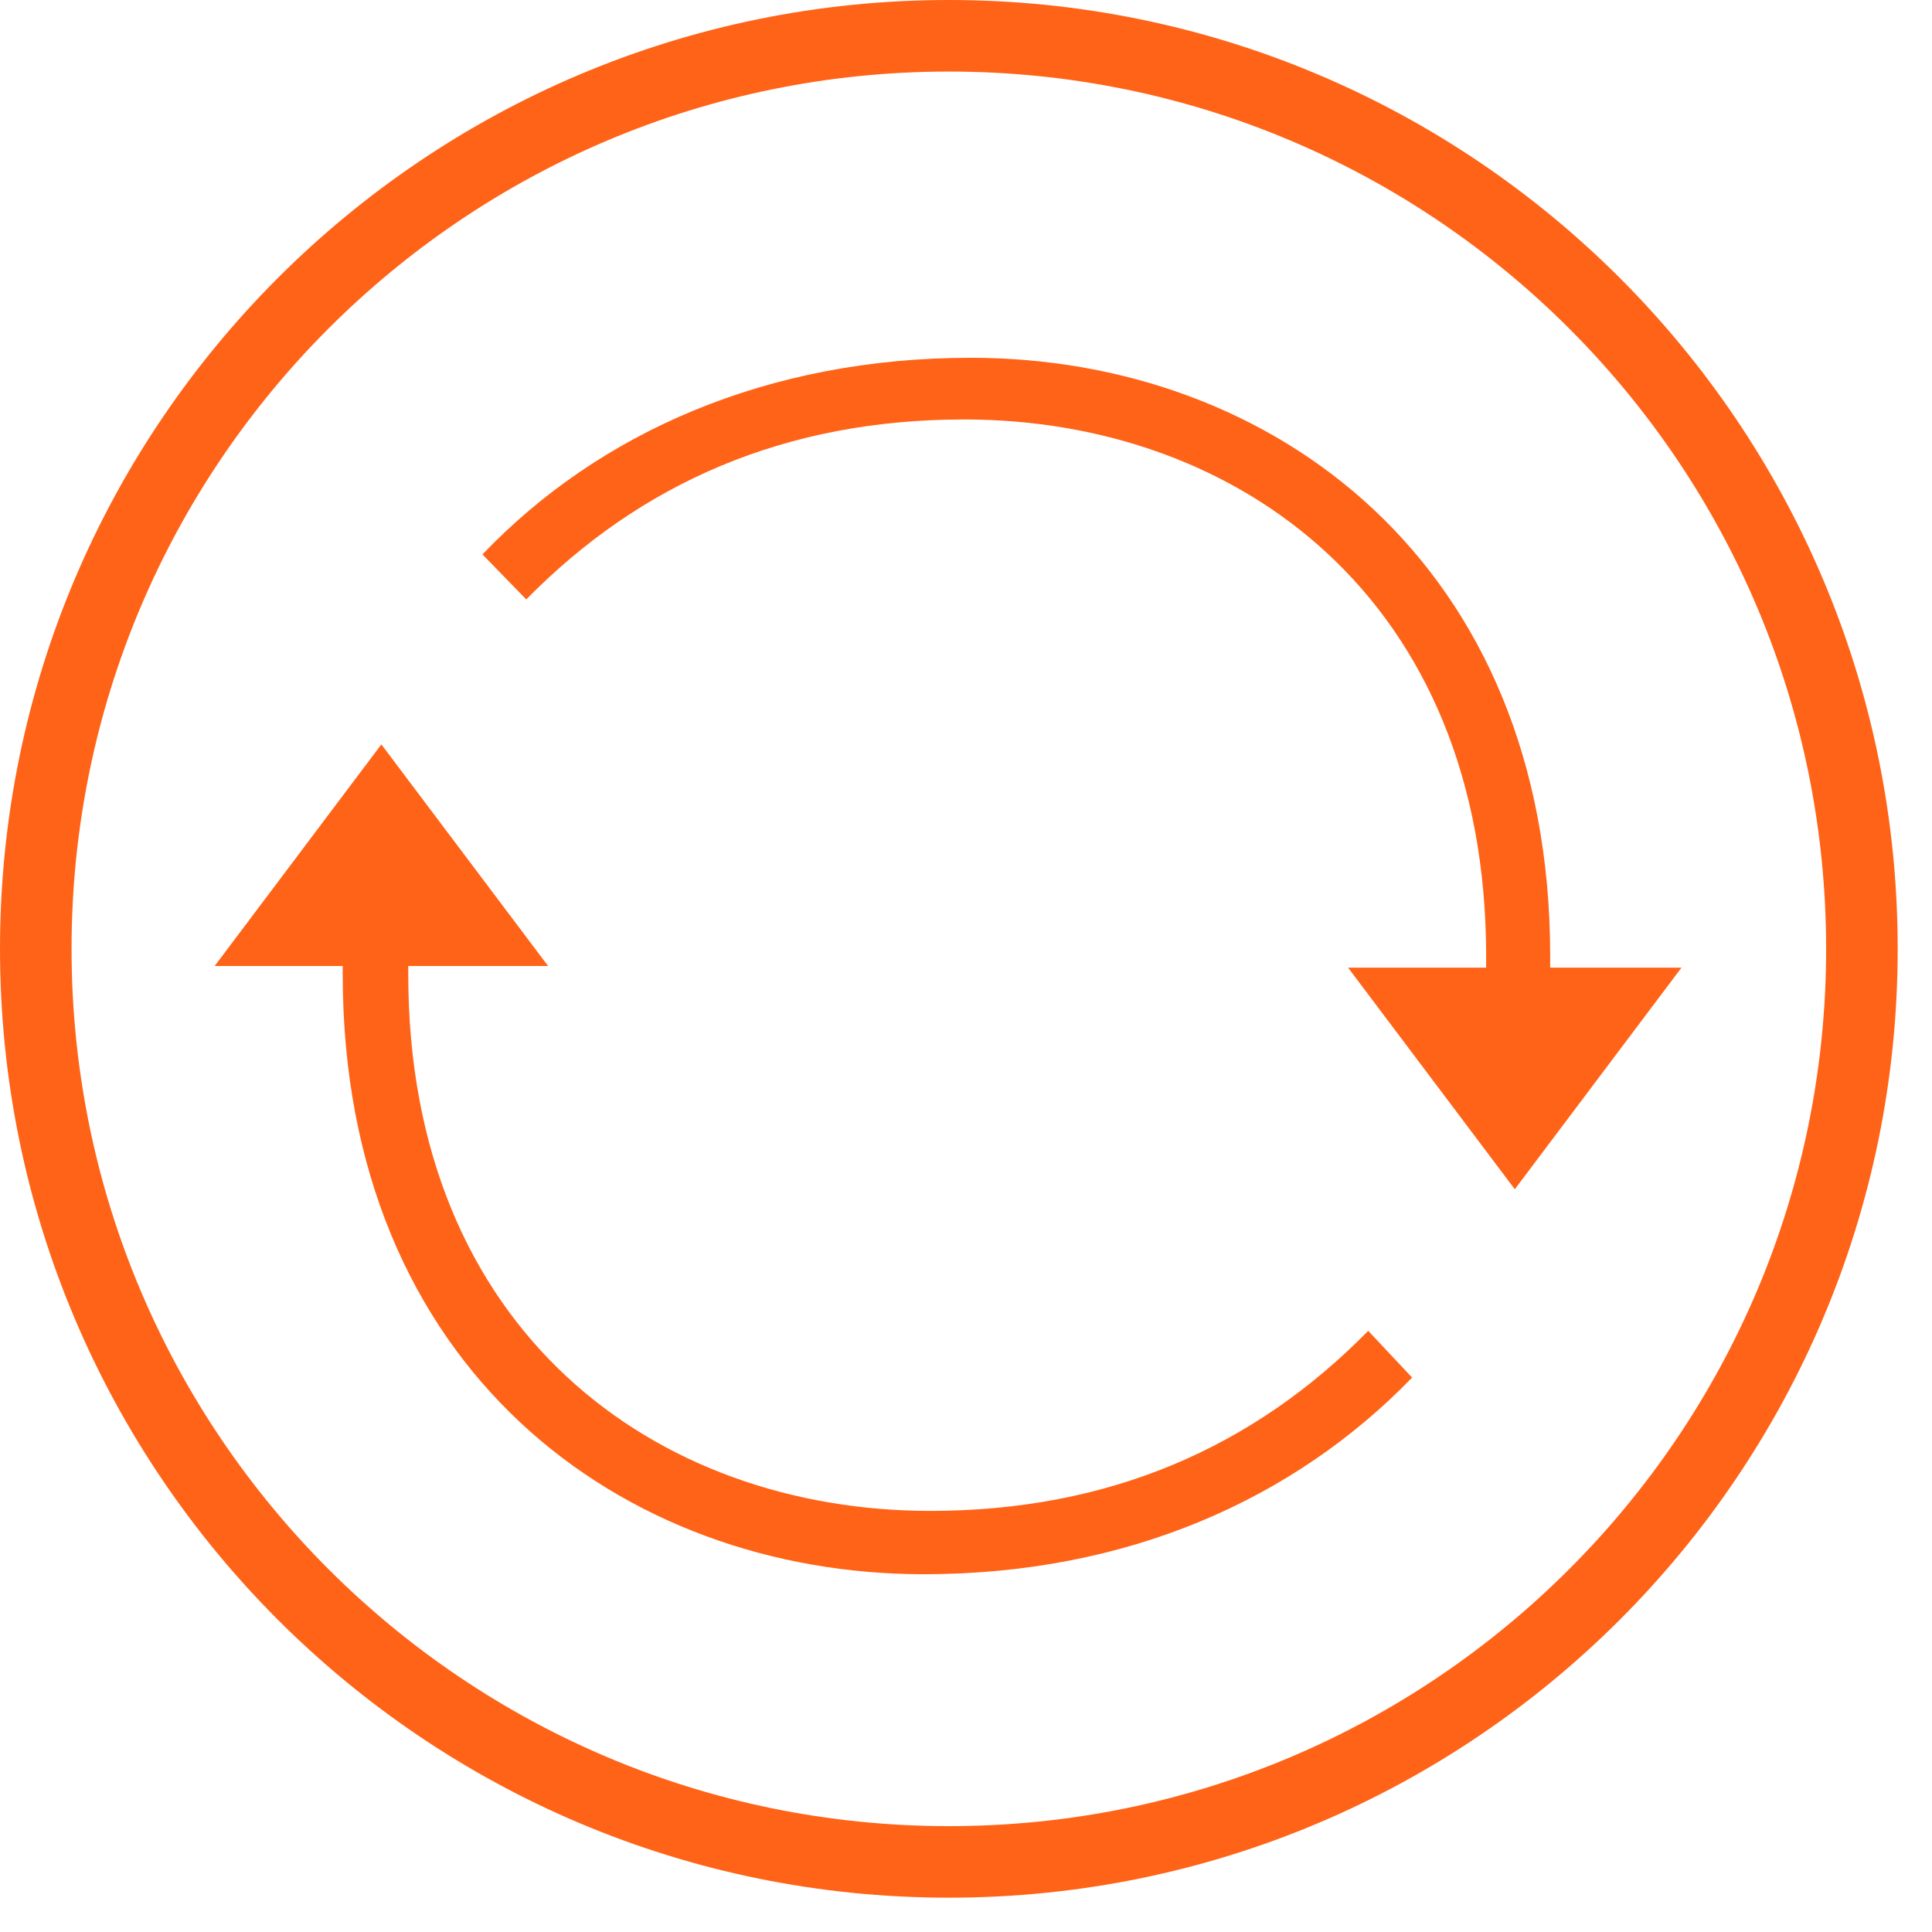
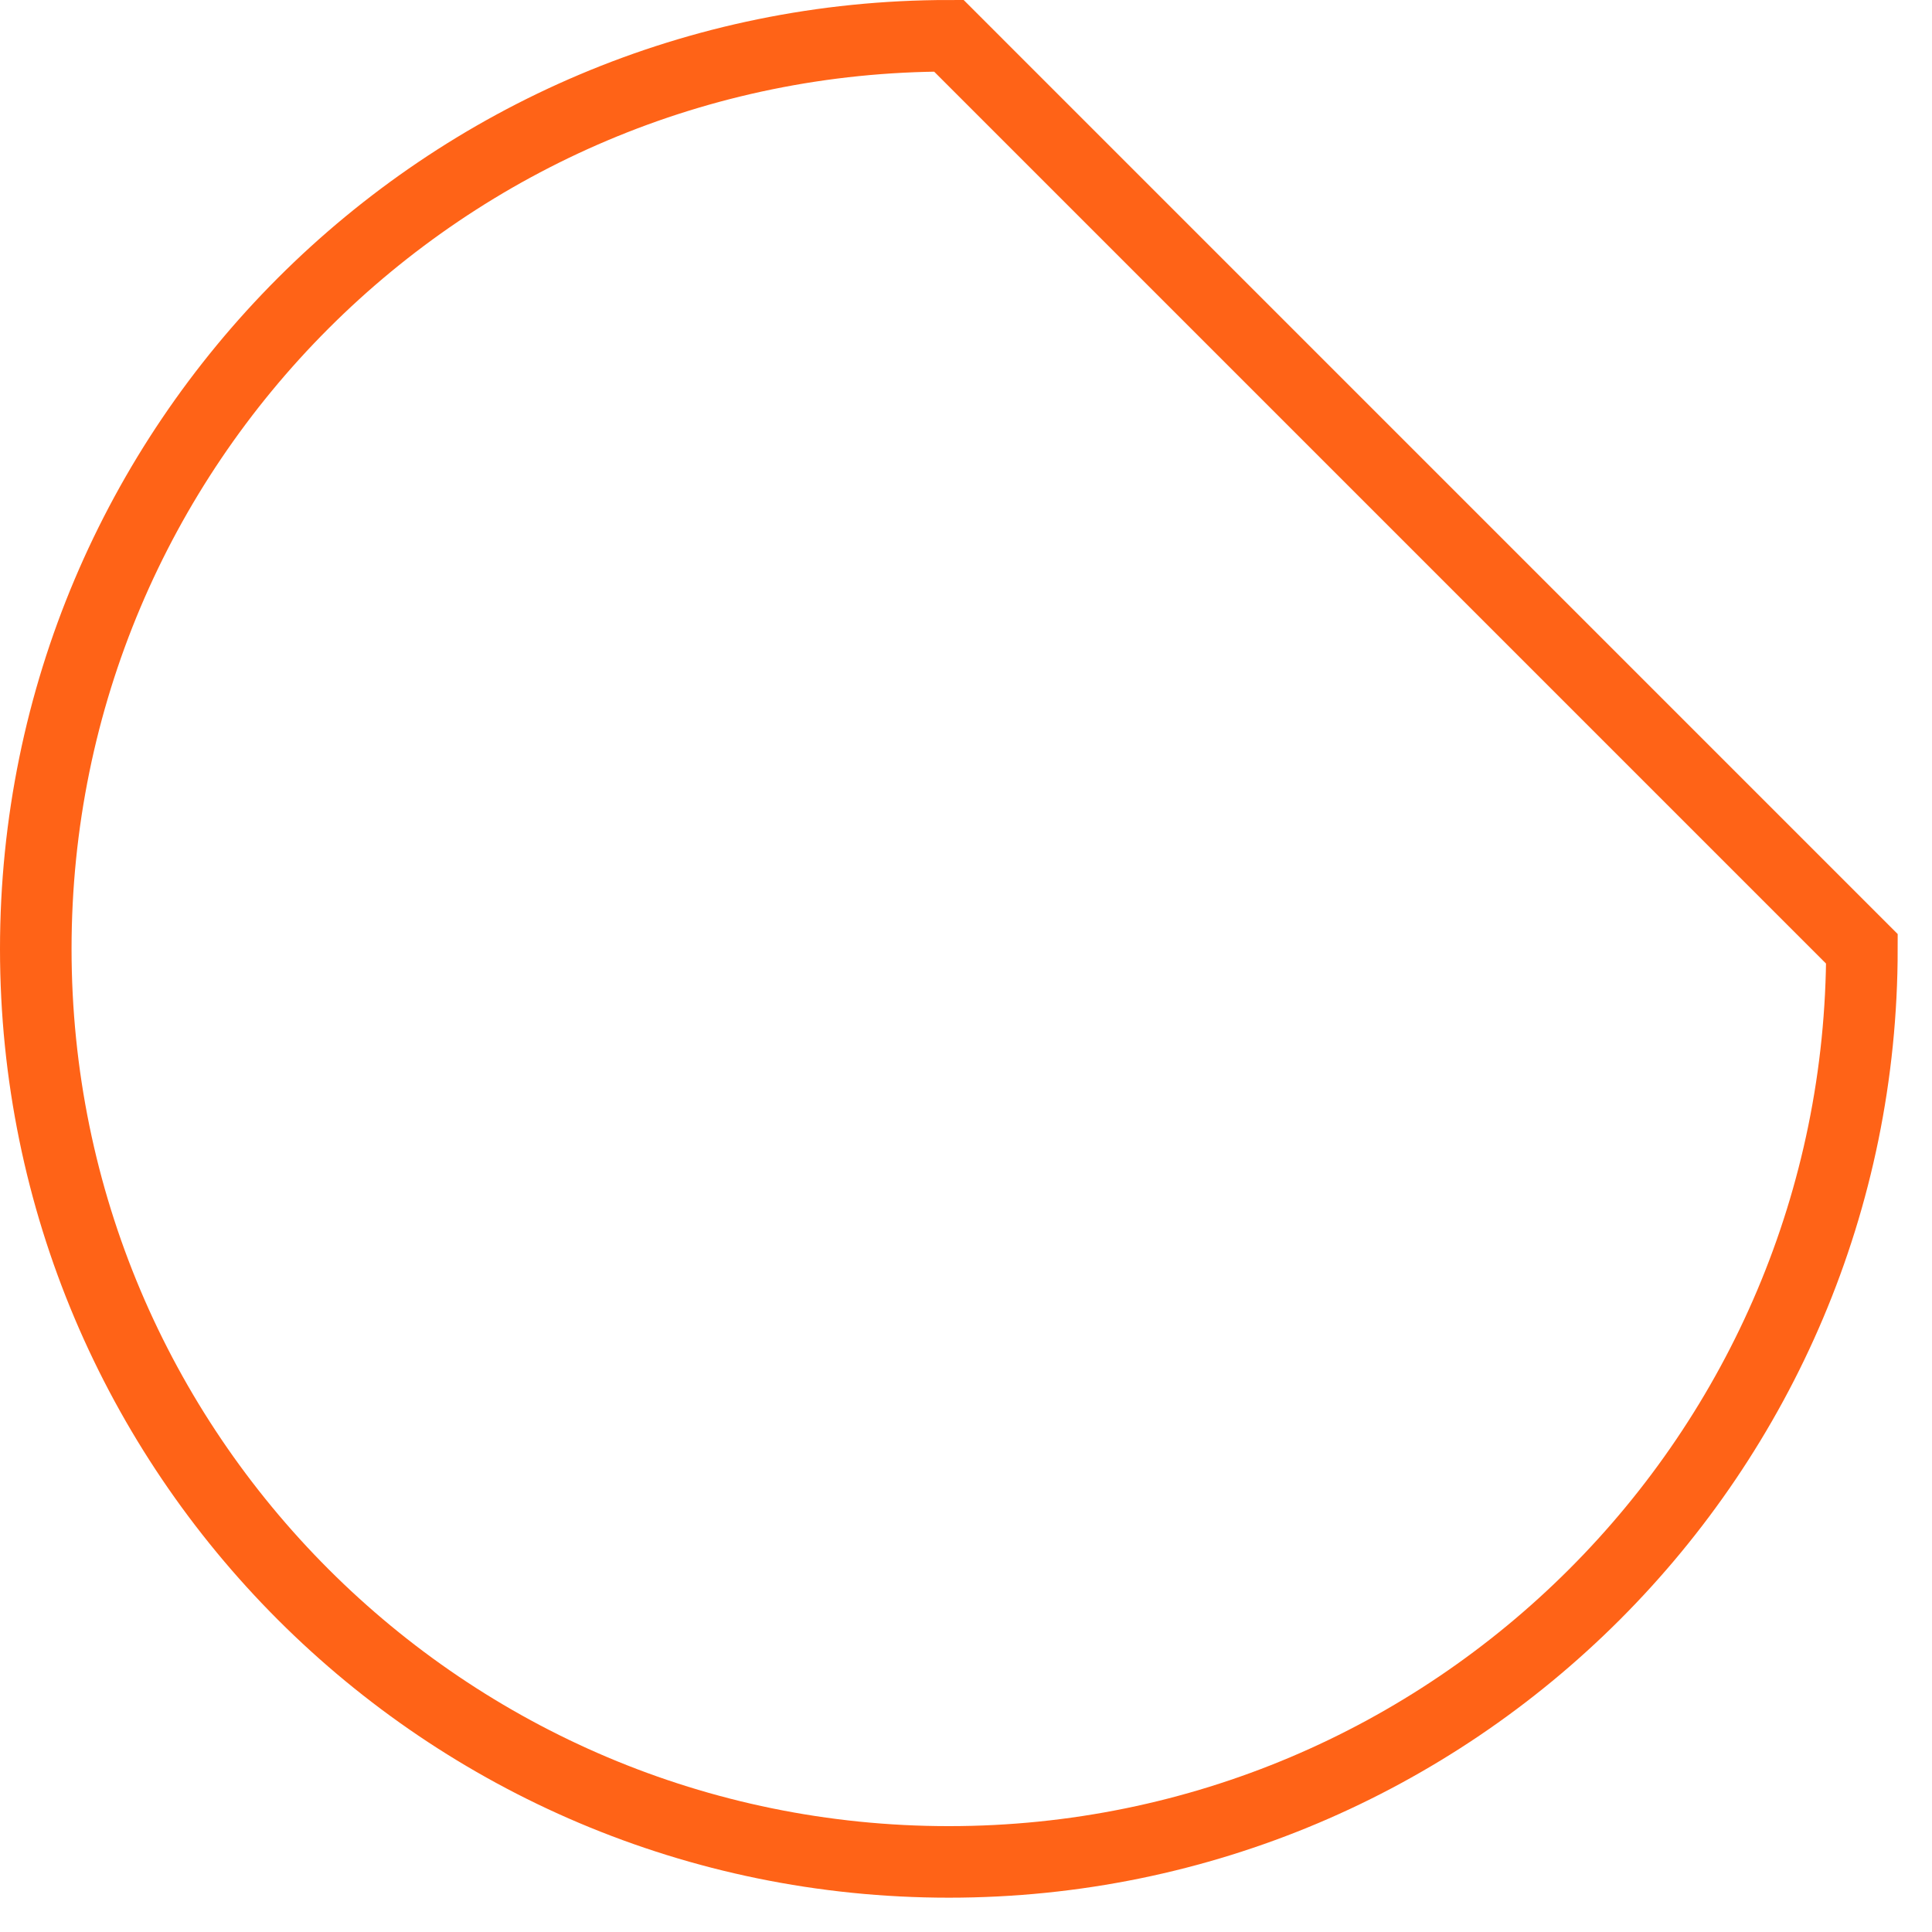
<svg xmlns="http://www.w3.org/2000/svg" width="54" height="54" viewBox="0 0 54 54" fill="none">
-   <path d="M38.244 37.199L39.469 38.504C36.174 41.904 31.513 44 25.817 44C17.392 44 9.579 38.27 9.579 27.233V27H6L10.659 20.806L15.319 27H11.411V27.233C11.411 37.199 18.331 42.23 26.003 42.23C30.993 42.23 35.041 40.459 38.24 37.199H38.244ZM46.998 27.046L42.339 33.24L37.679 27.046H41.538V26.721C41.538 16.754 34.618 11.724 26.947 11.724C21.956 11.724 17.909 13.495 14.709 16.754L13.485 15.496C16.732 12.096 21.439 10 27.136 10C35.561 10 43.328 15.729 43.328 26.721V27.046H47H46.998Z" fill="#FF6317" />
-   <path d="M52.041 26.521C52.041 40.615 40.615 52.041 26.521 52.041C12.426 52.041 1 40.615 1 26.521C1 12.426 12.426 1 26.521 1C40.615 1 52.041 12.426 52.041 26.521Z" stroke="#FF6317" stroke-width="2" />
+   <path d="M52.041 26.521C52.041 40.615 40.615 52.041 26.521 52.041C12.426 52.041 1 40.615 1 26.521C1 12.426 12.426 1 26.521 1Z" stroke="#FF6317" stroke-width="2" />
</svg>